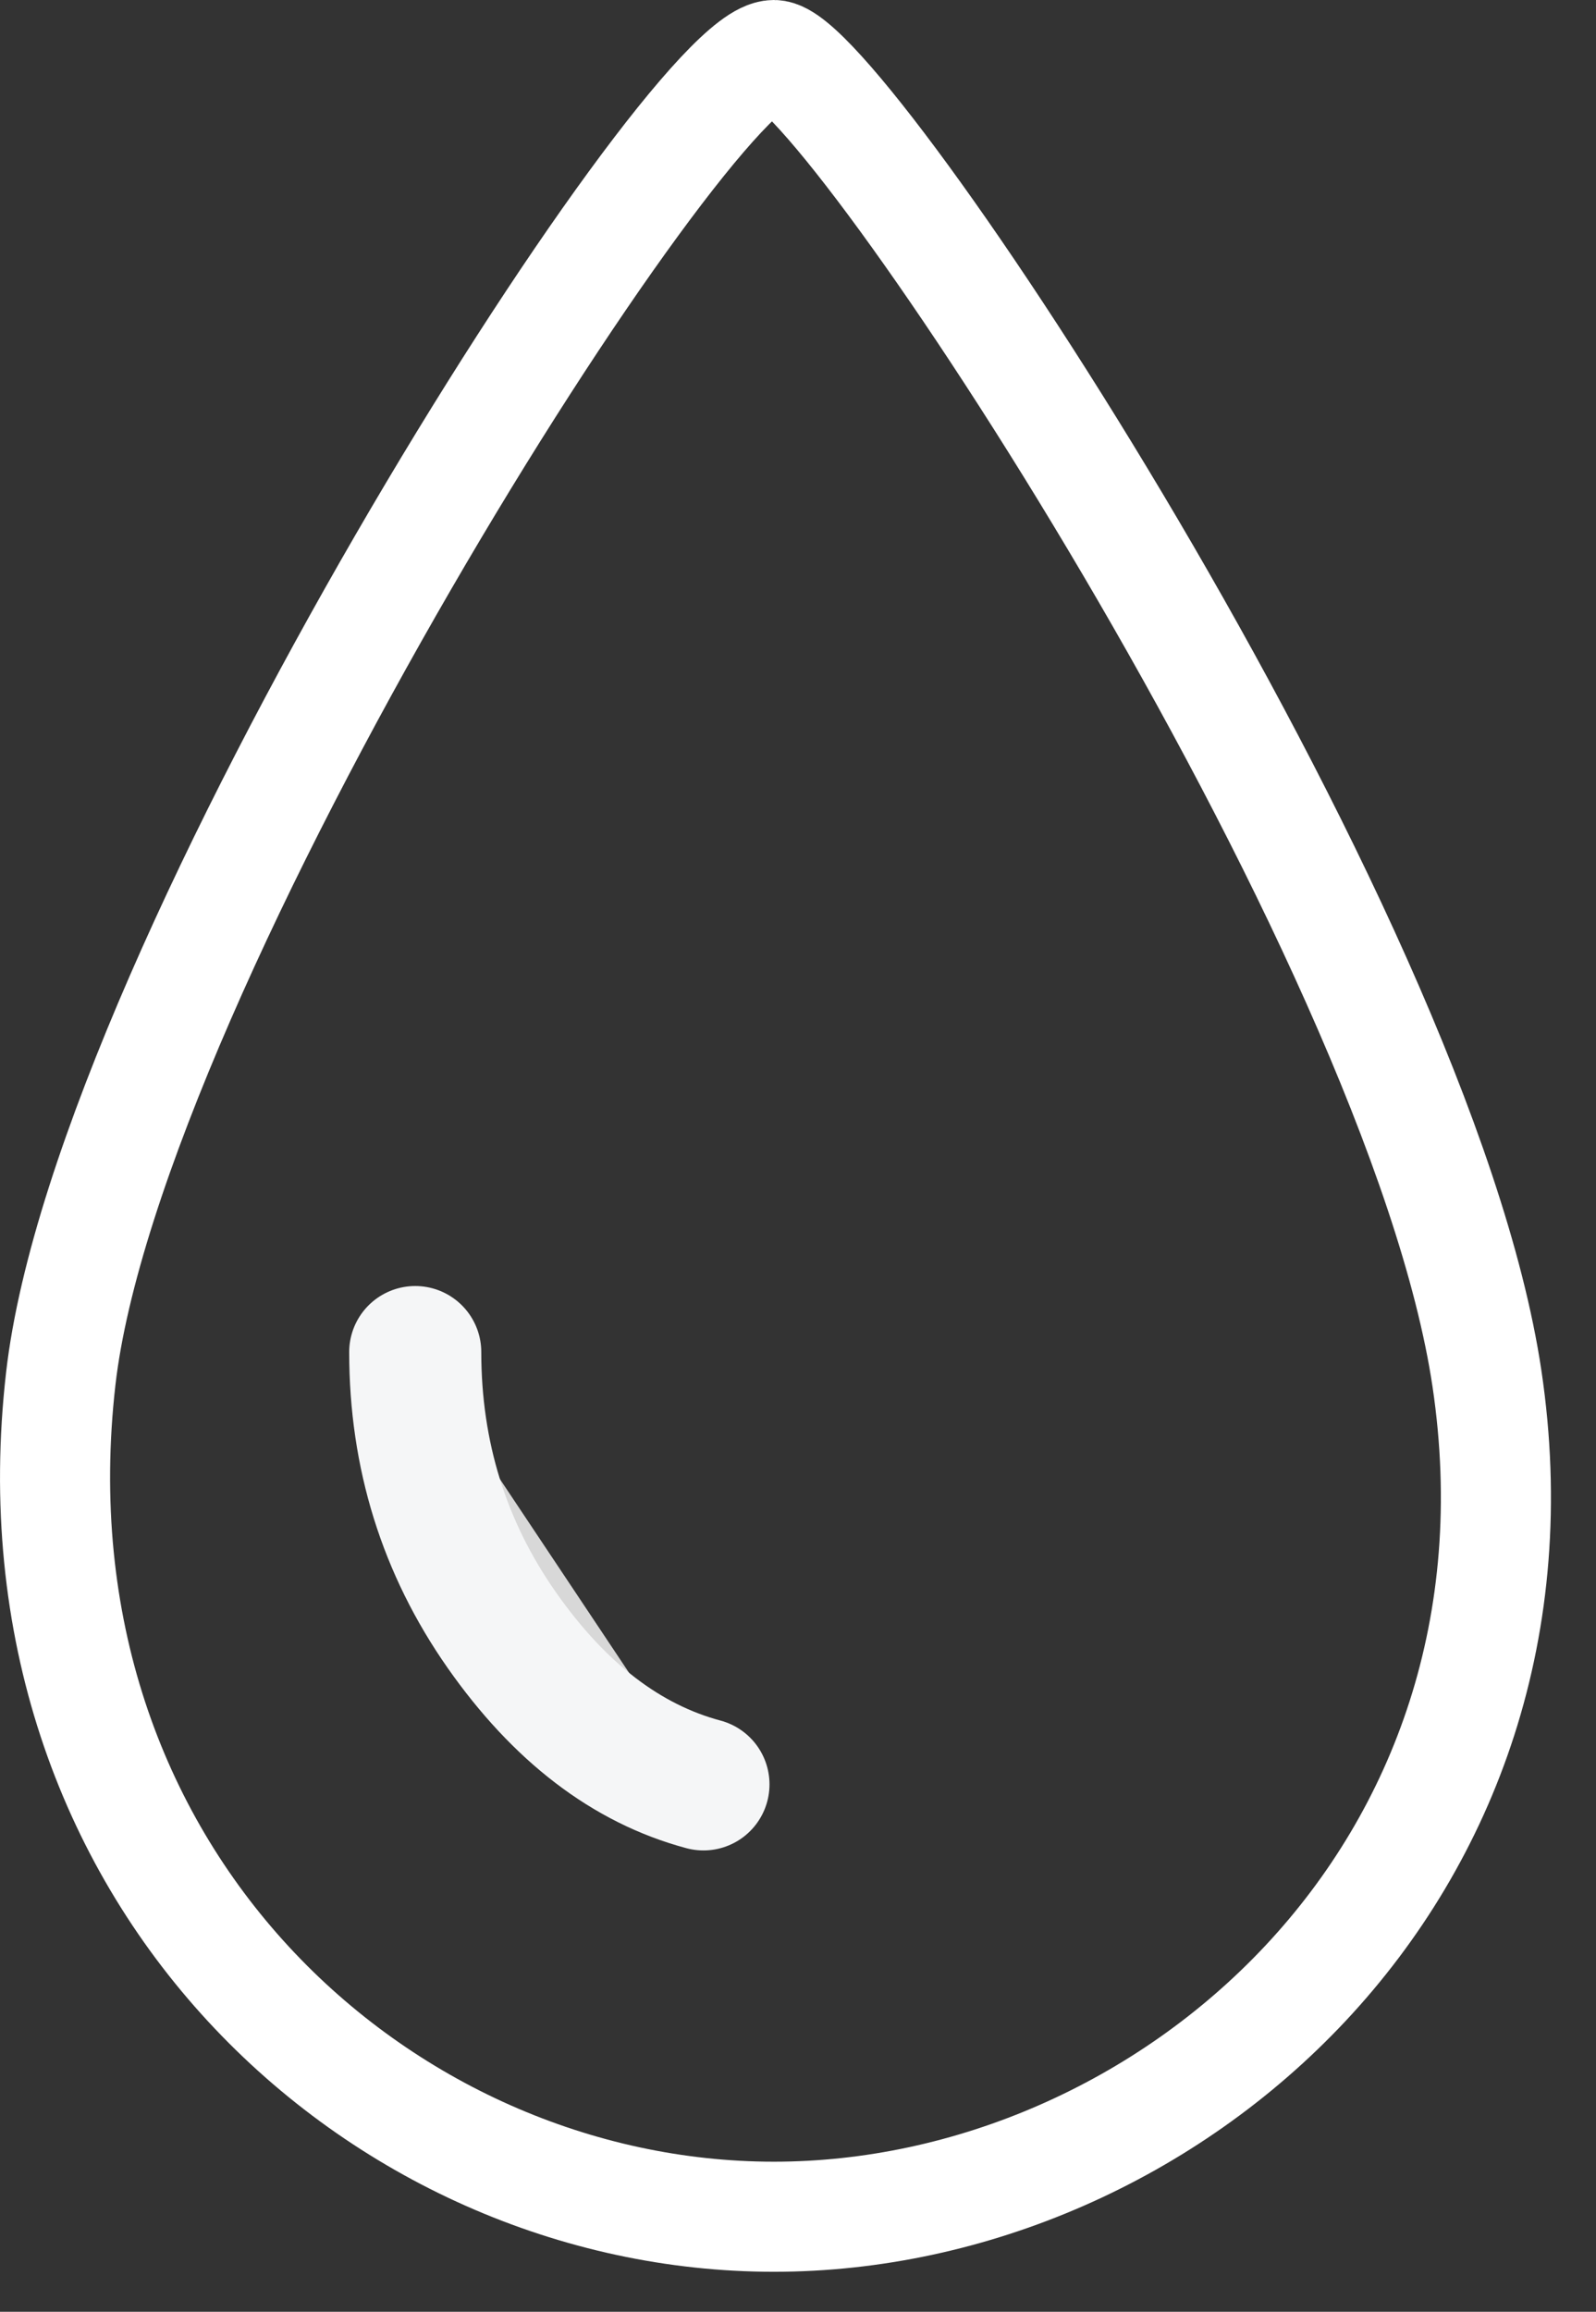
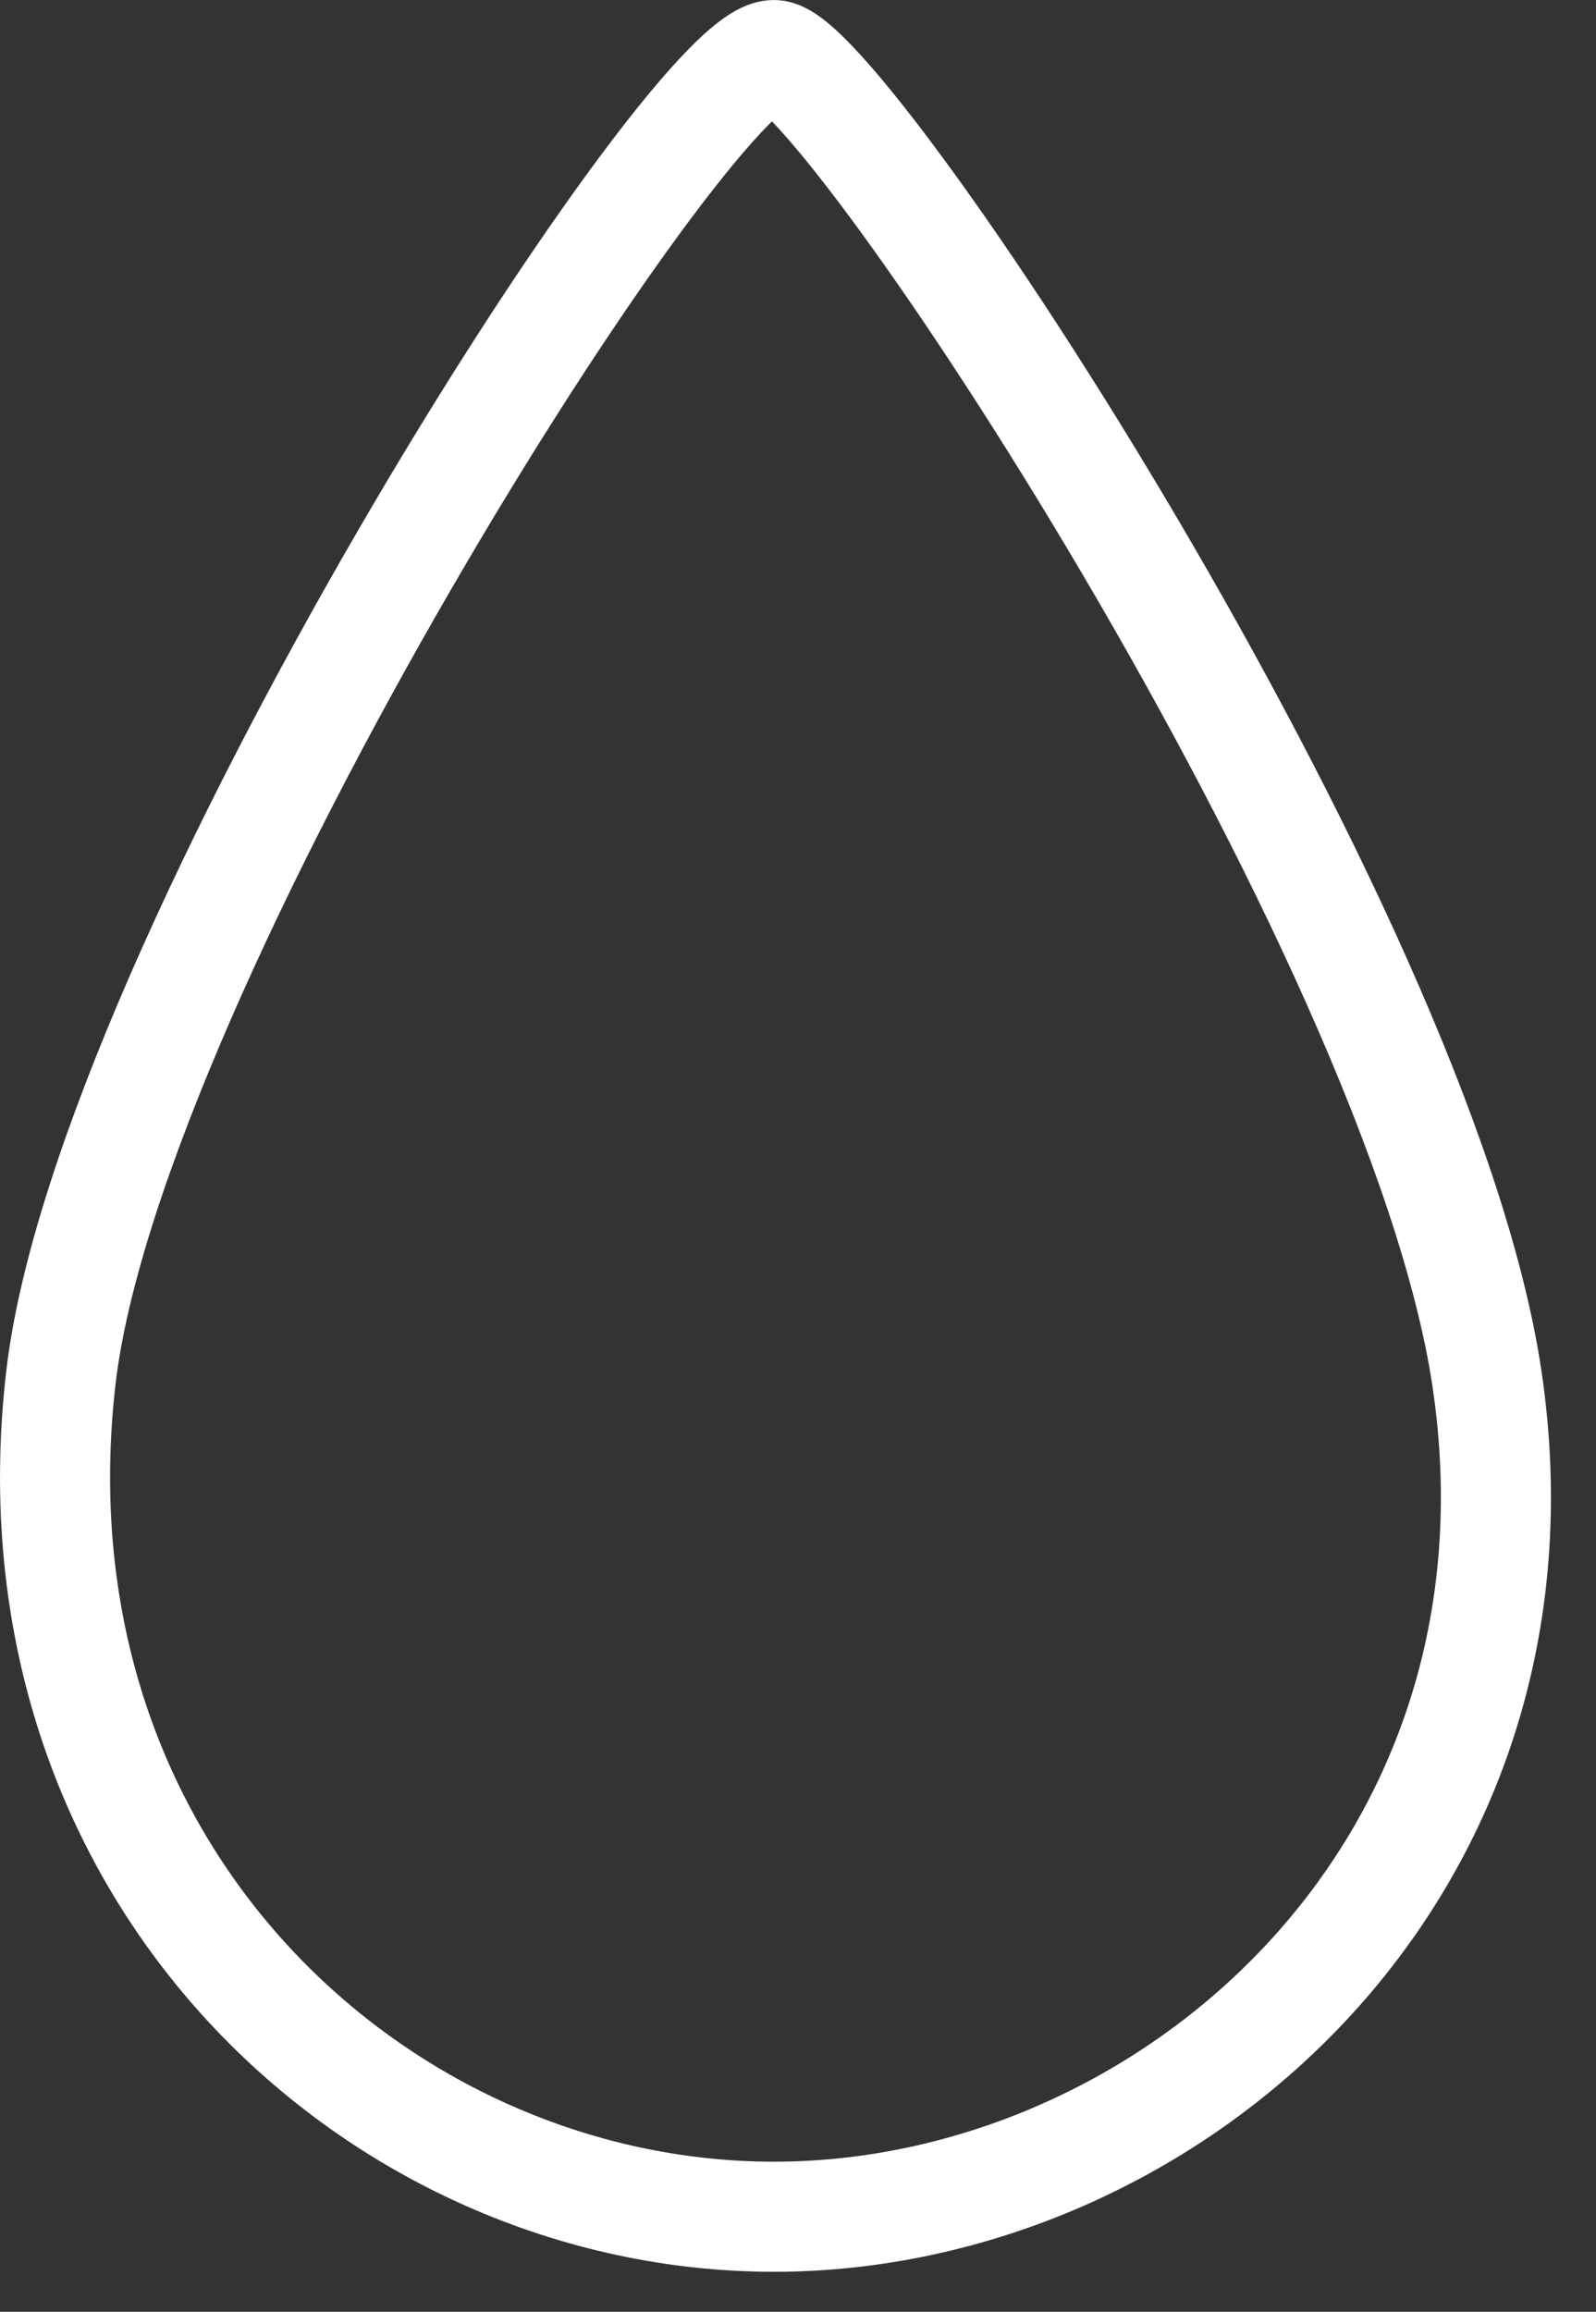
<svg xmlns="http://www.w3.org/2000/svg" width="29px" height="42px" viewBox="0 0 29 42" version="1.1">
  <rect x="0" y="0" width="29" height="42" fill="#333333" stroke="none" />
  <title>Group 75</title>
  <g id="1" stroke="none" stroke-width="1" fill="none" fill-rule="evenodd">
    <g id="01.01.06.02-Produkty-Prywatne-Przegląd-Produkt" transform="translate(-520, -4488)">
      <g id="Group-54" transform="translate(-17, 4286)">
        <g id="Group-83" transform="translate(175, 91)">
          <g id="Group-58-Copy" transform="translate(258, 100)">
            <g id="Group-48" transform="translate(87, 0)">
              <g id="Group-75" transform="translate(18, 12)">
                <path d="M26.019,24.048 C27.355,33.028 20.218,39.273 13.062,39.273 C5.905,39.273 -0.927,33.069 0.104,24.048 C0.959,16.56 11.521,-2.1167714e-11 13.062,-2.1167714e-11 C14.284,-2.1167714e-11 24.797,15.828 26.019,24.048 Z" id="Path" stroke="#FFFFFF" stroke-width="2" fill-rule="nonzero" />
-                 <path d="M6.545,23.564 C6.545,25.434 7.069,27.117 8.116,28.613 C9.164,30.109 10.385,31.044 11.782,31.418" id="Line-2" stroke="#F5F6F7" stroke-width="2.4" fill="#D8D8D8" stroke-linecap="round" />
              </g>
            </g>
          </g>
        </g>
      </g>
    </g>
  </g>
</svg>